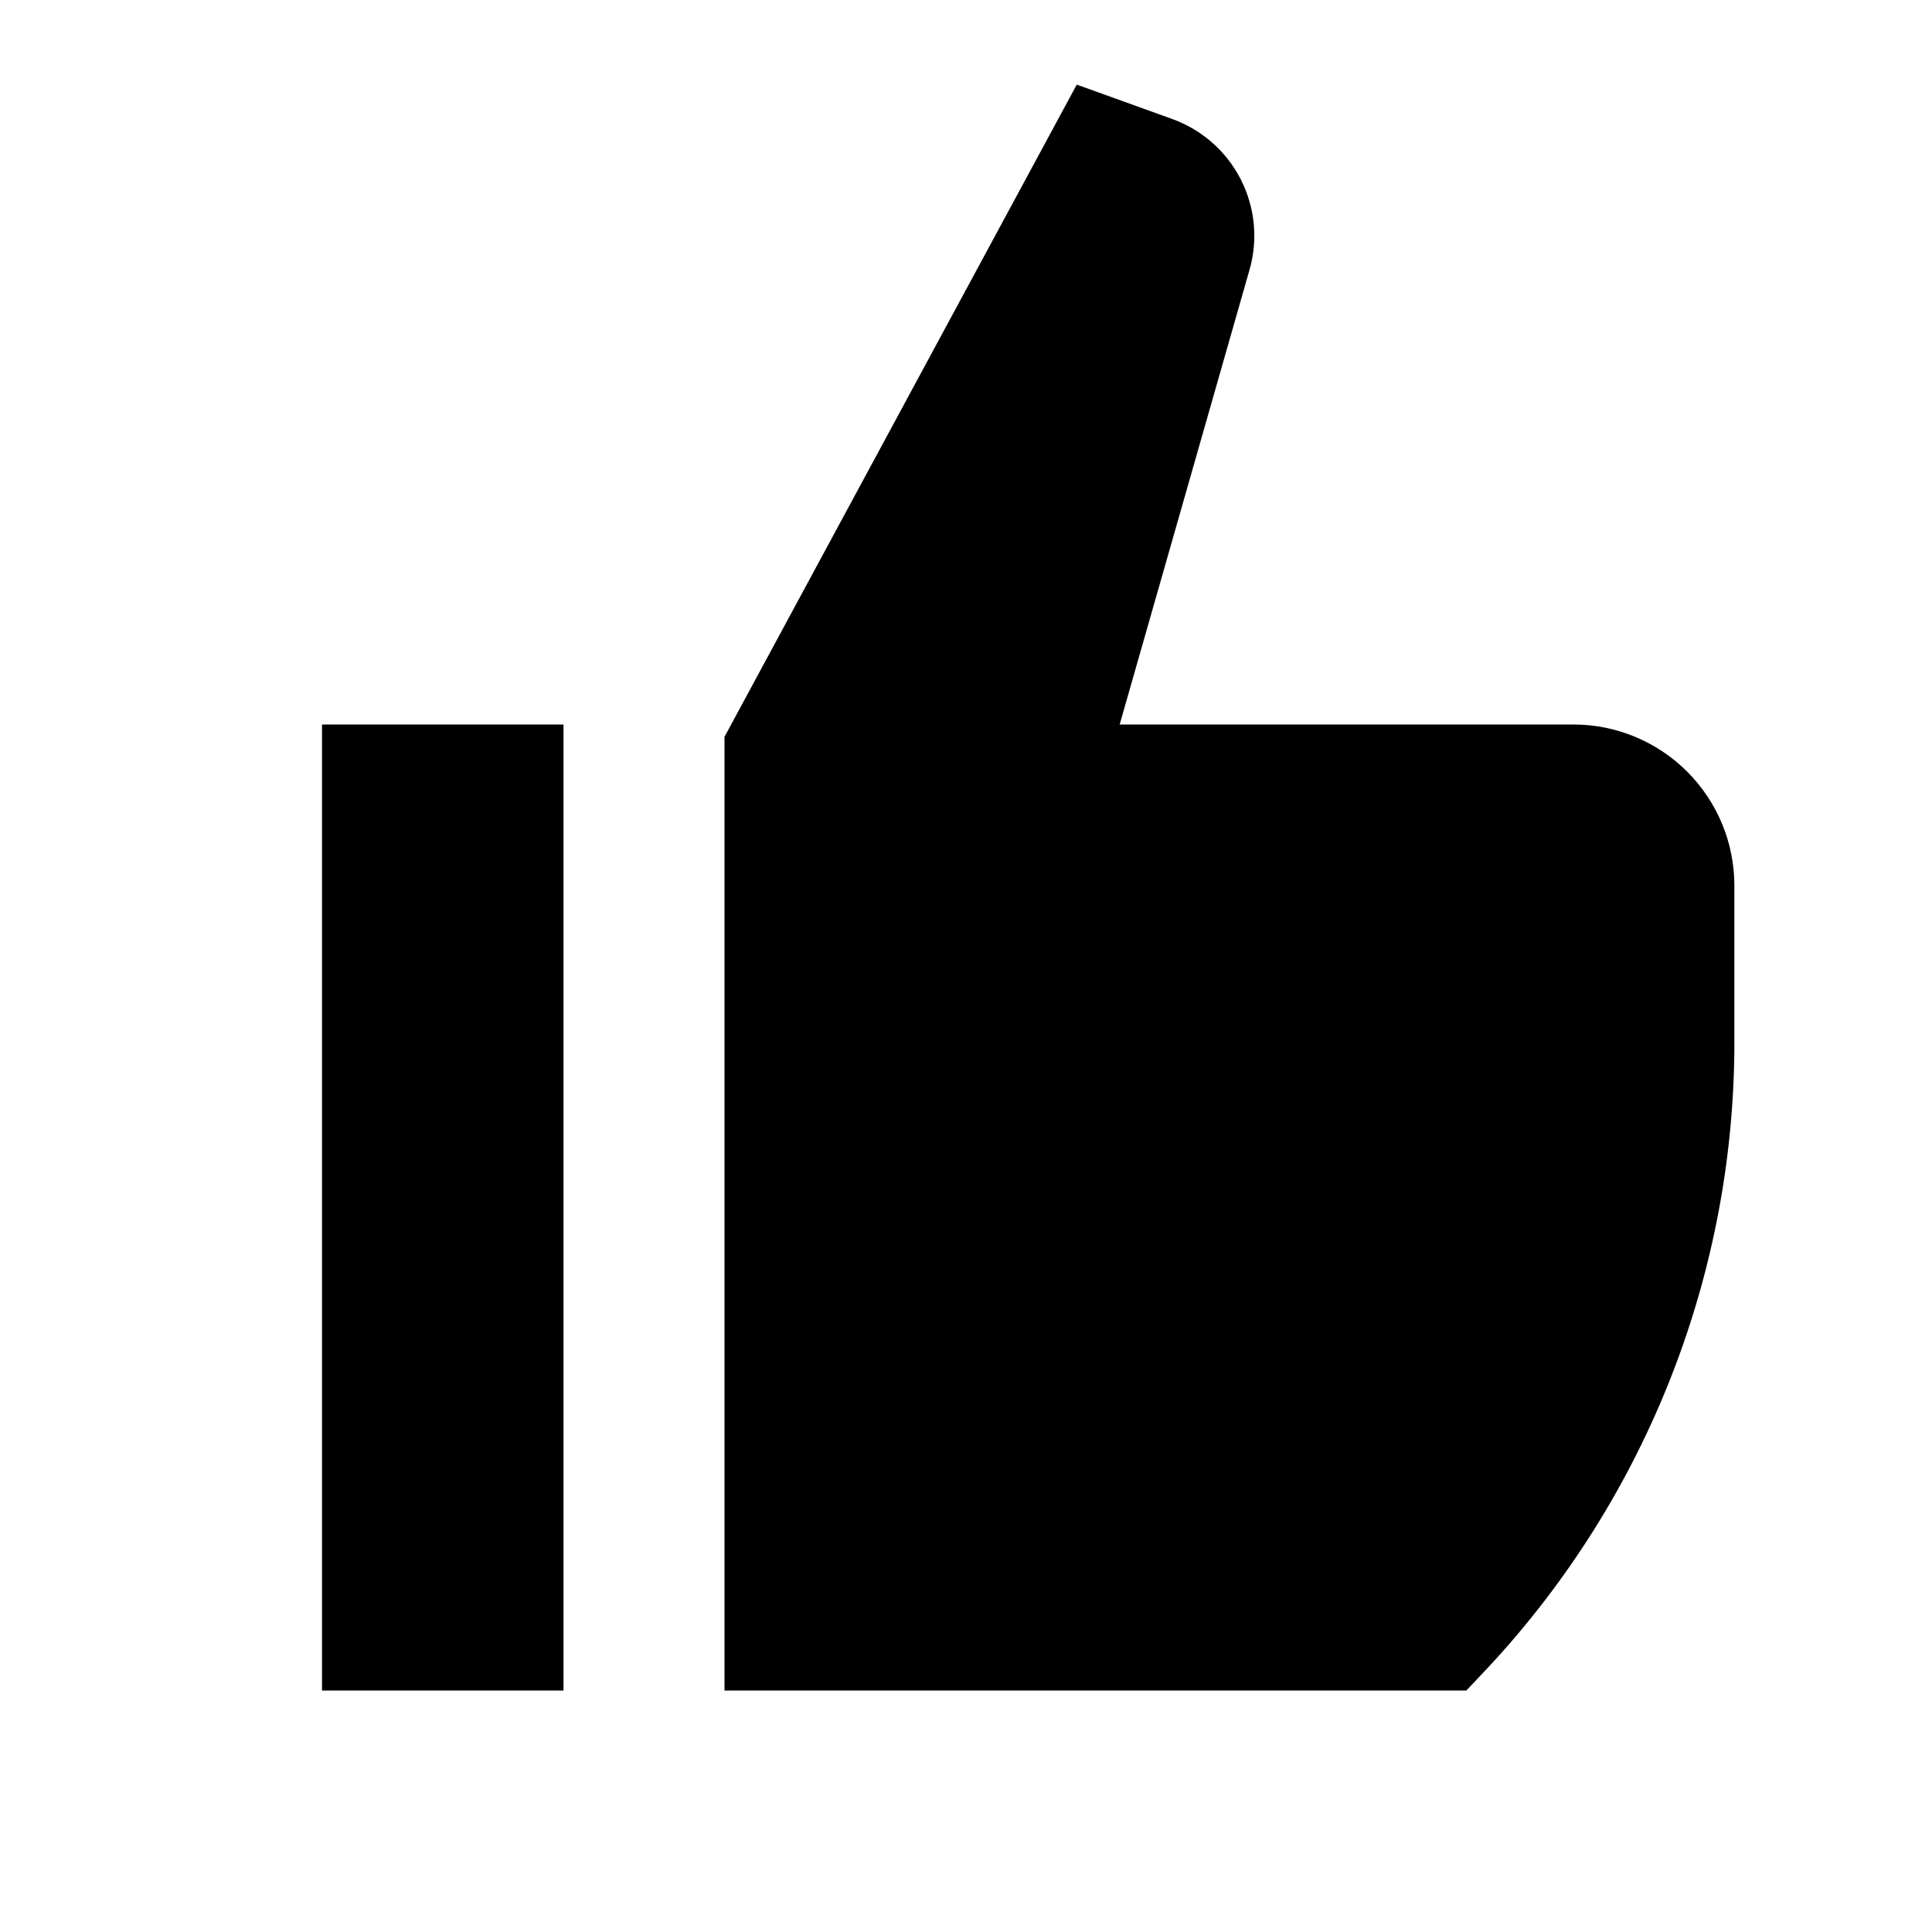
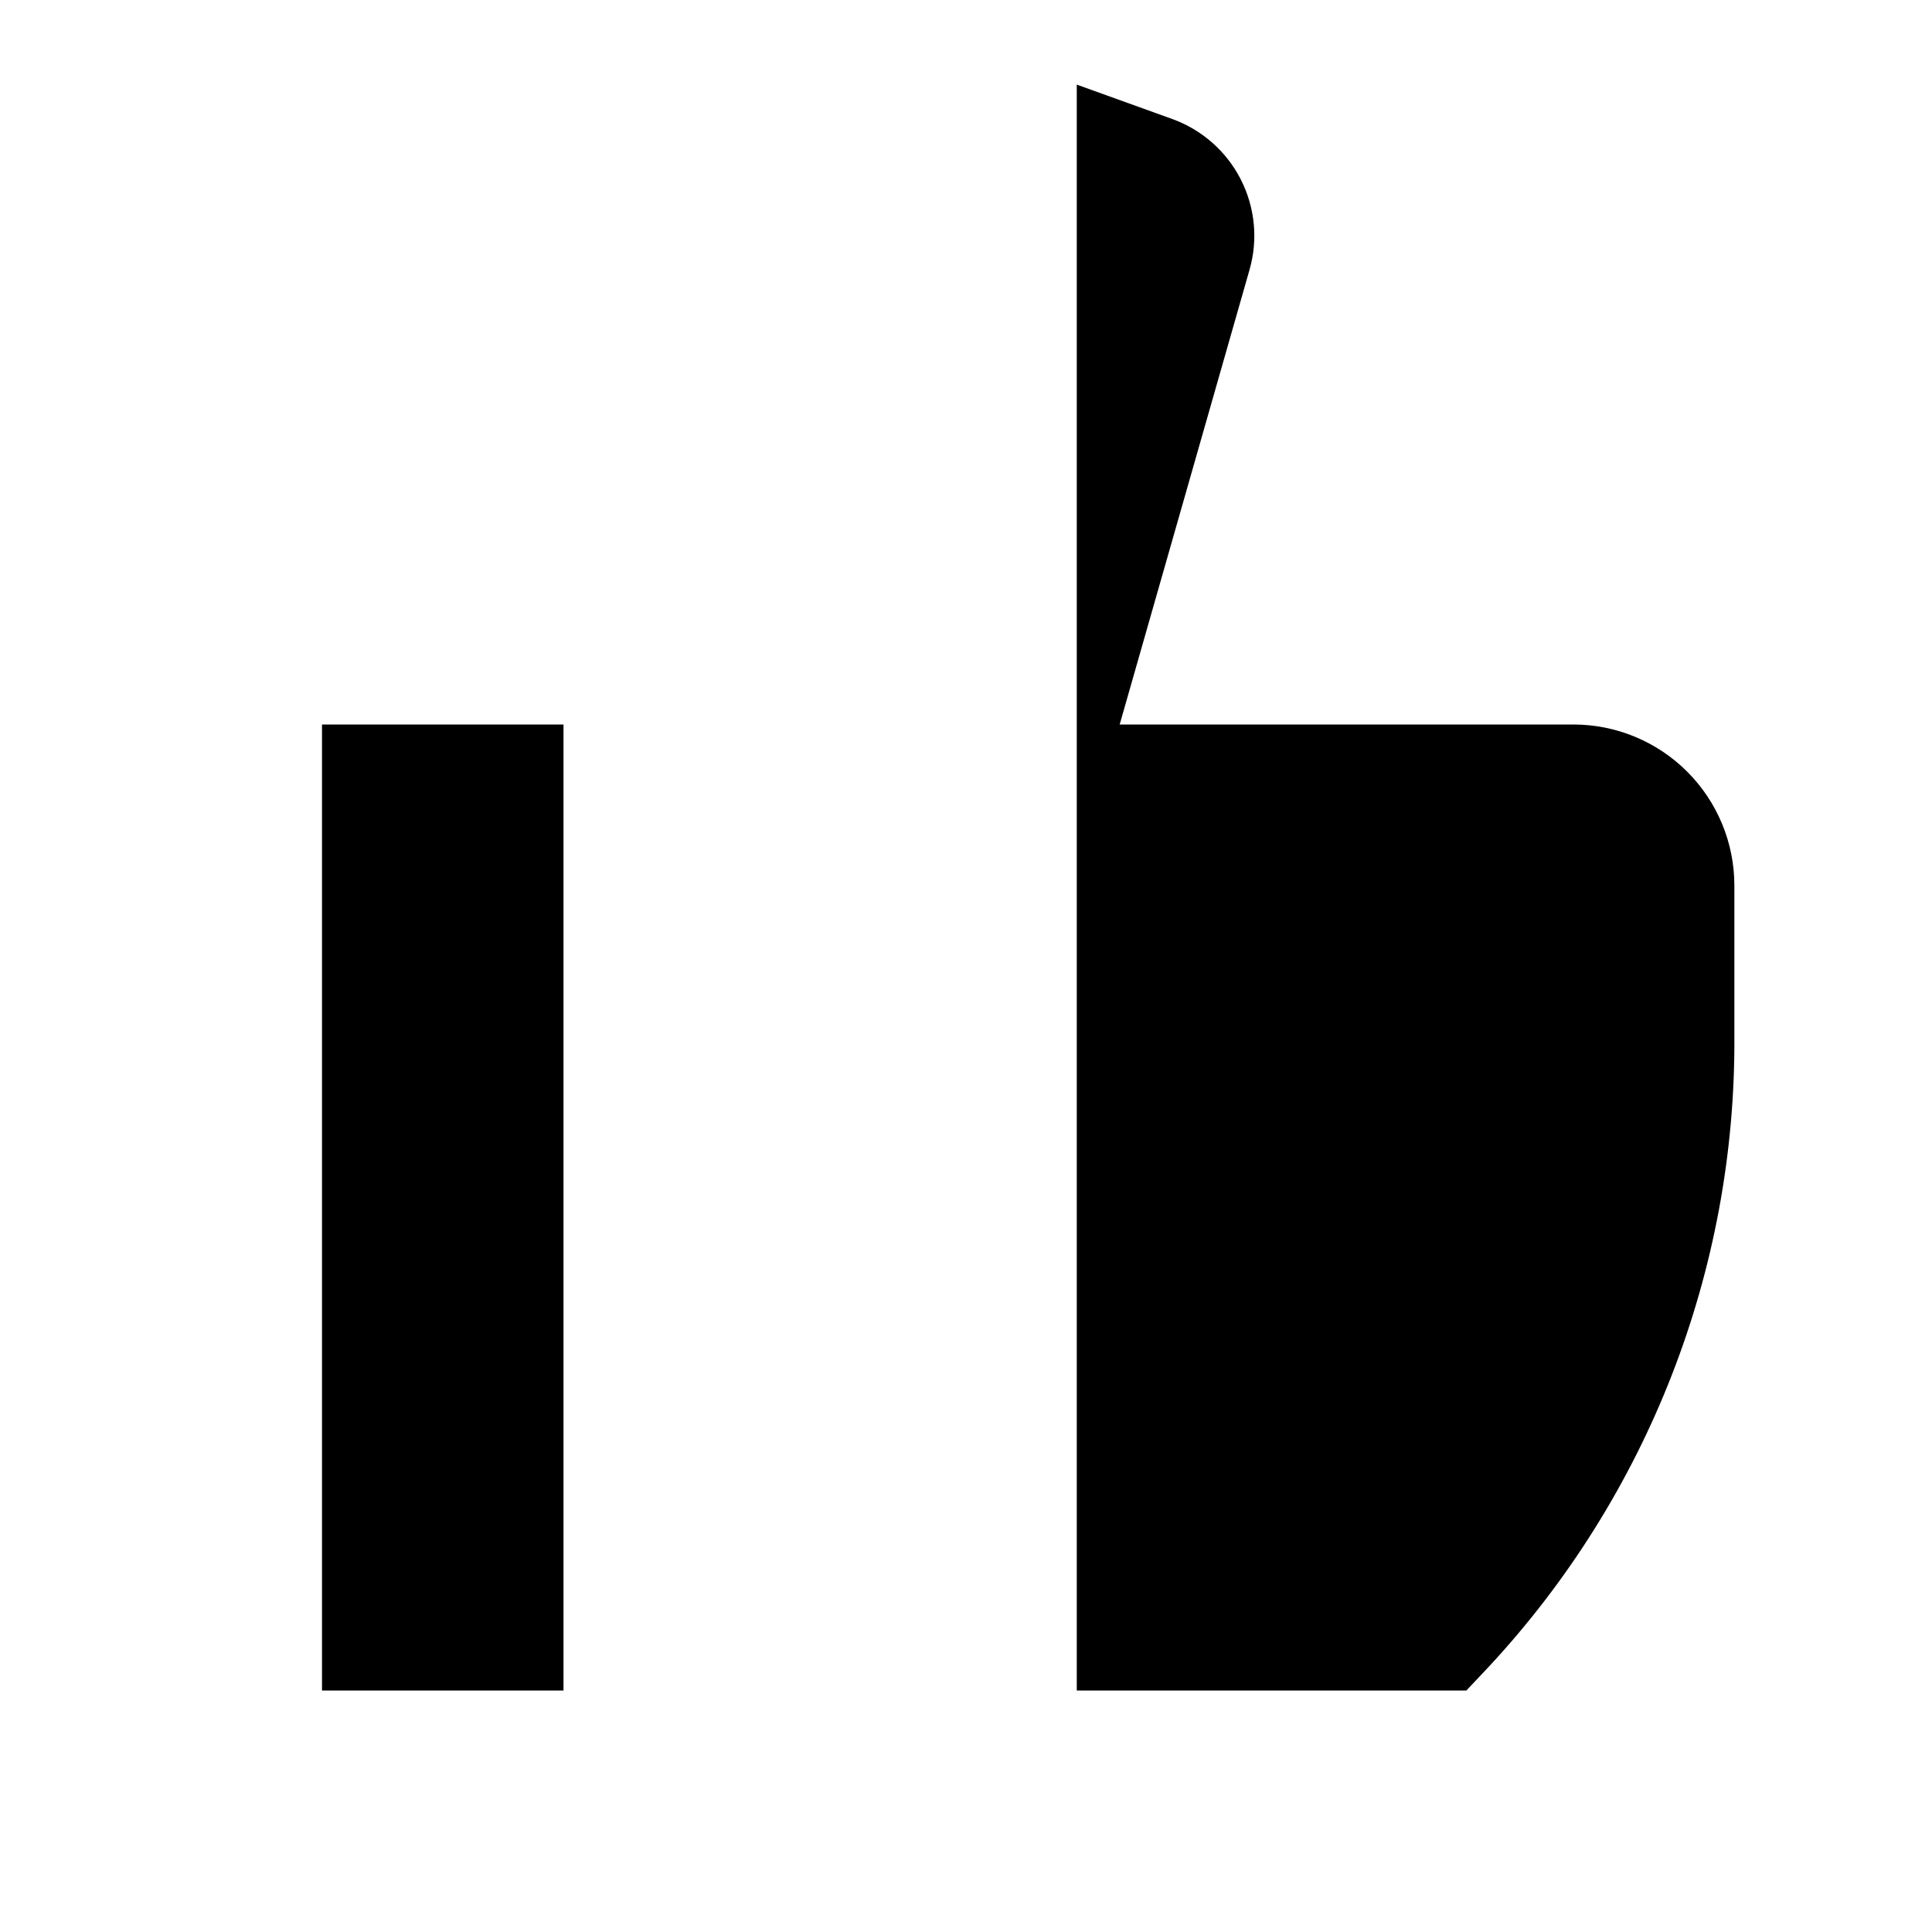
<svg xmlns="http://www.w3.org/2000/svg" width="24" height="24" viewBox="0 0 24 24" fill="none">
-   <path d="M4 21H7V9H4V21ZM19.545 9H13.909L15.522 3.351C15.63 2.976 15.59 2.574 15.412 2.226C15.234 1.879 14.931 1.612 14.564 1.479L13.376 1.051L9 9.153V21H18.216L18.496 20.703C20.472 18.577 21.563 15.777 21.545 12.875V11C21.545 10.47 21.334 9.961 20.959 9.586C20.584 9.211 20.076 9 19.545 9Z" fill="black" />
+   <path d="M4 21H7V9H4V21ZM19.545 9H13.909L15.522 3.351C15.63 2.976 15.59 2.574 15.412 2.226C15.234 1.879 14.931 1.612 14.564 1.479L13.376 1.051V21H18.216L18.496 20.703C20.472 18.577 21.563 15.777 21.545 12.875V11C21.545 10.47 21.334 9.961 20.959 9.586C20.584 9.211 20.076 9 19.545 9Z" fill="black" />
</svg>